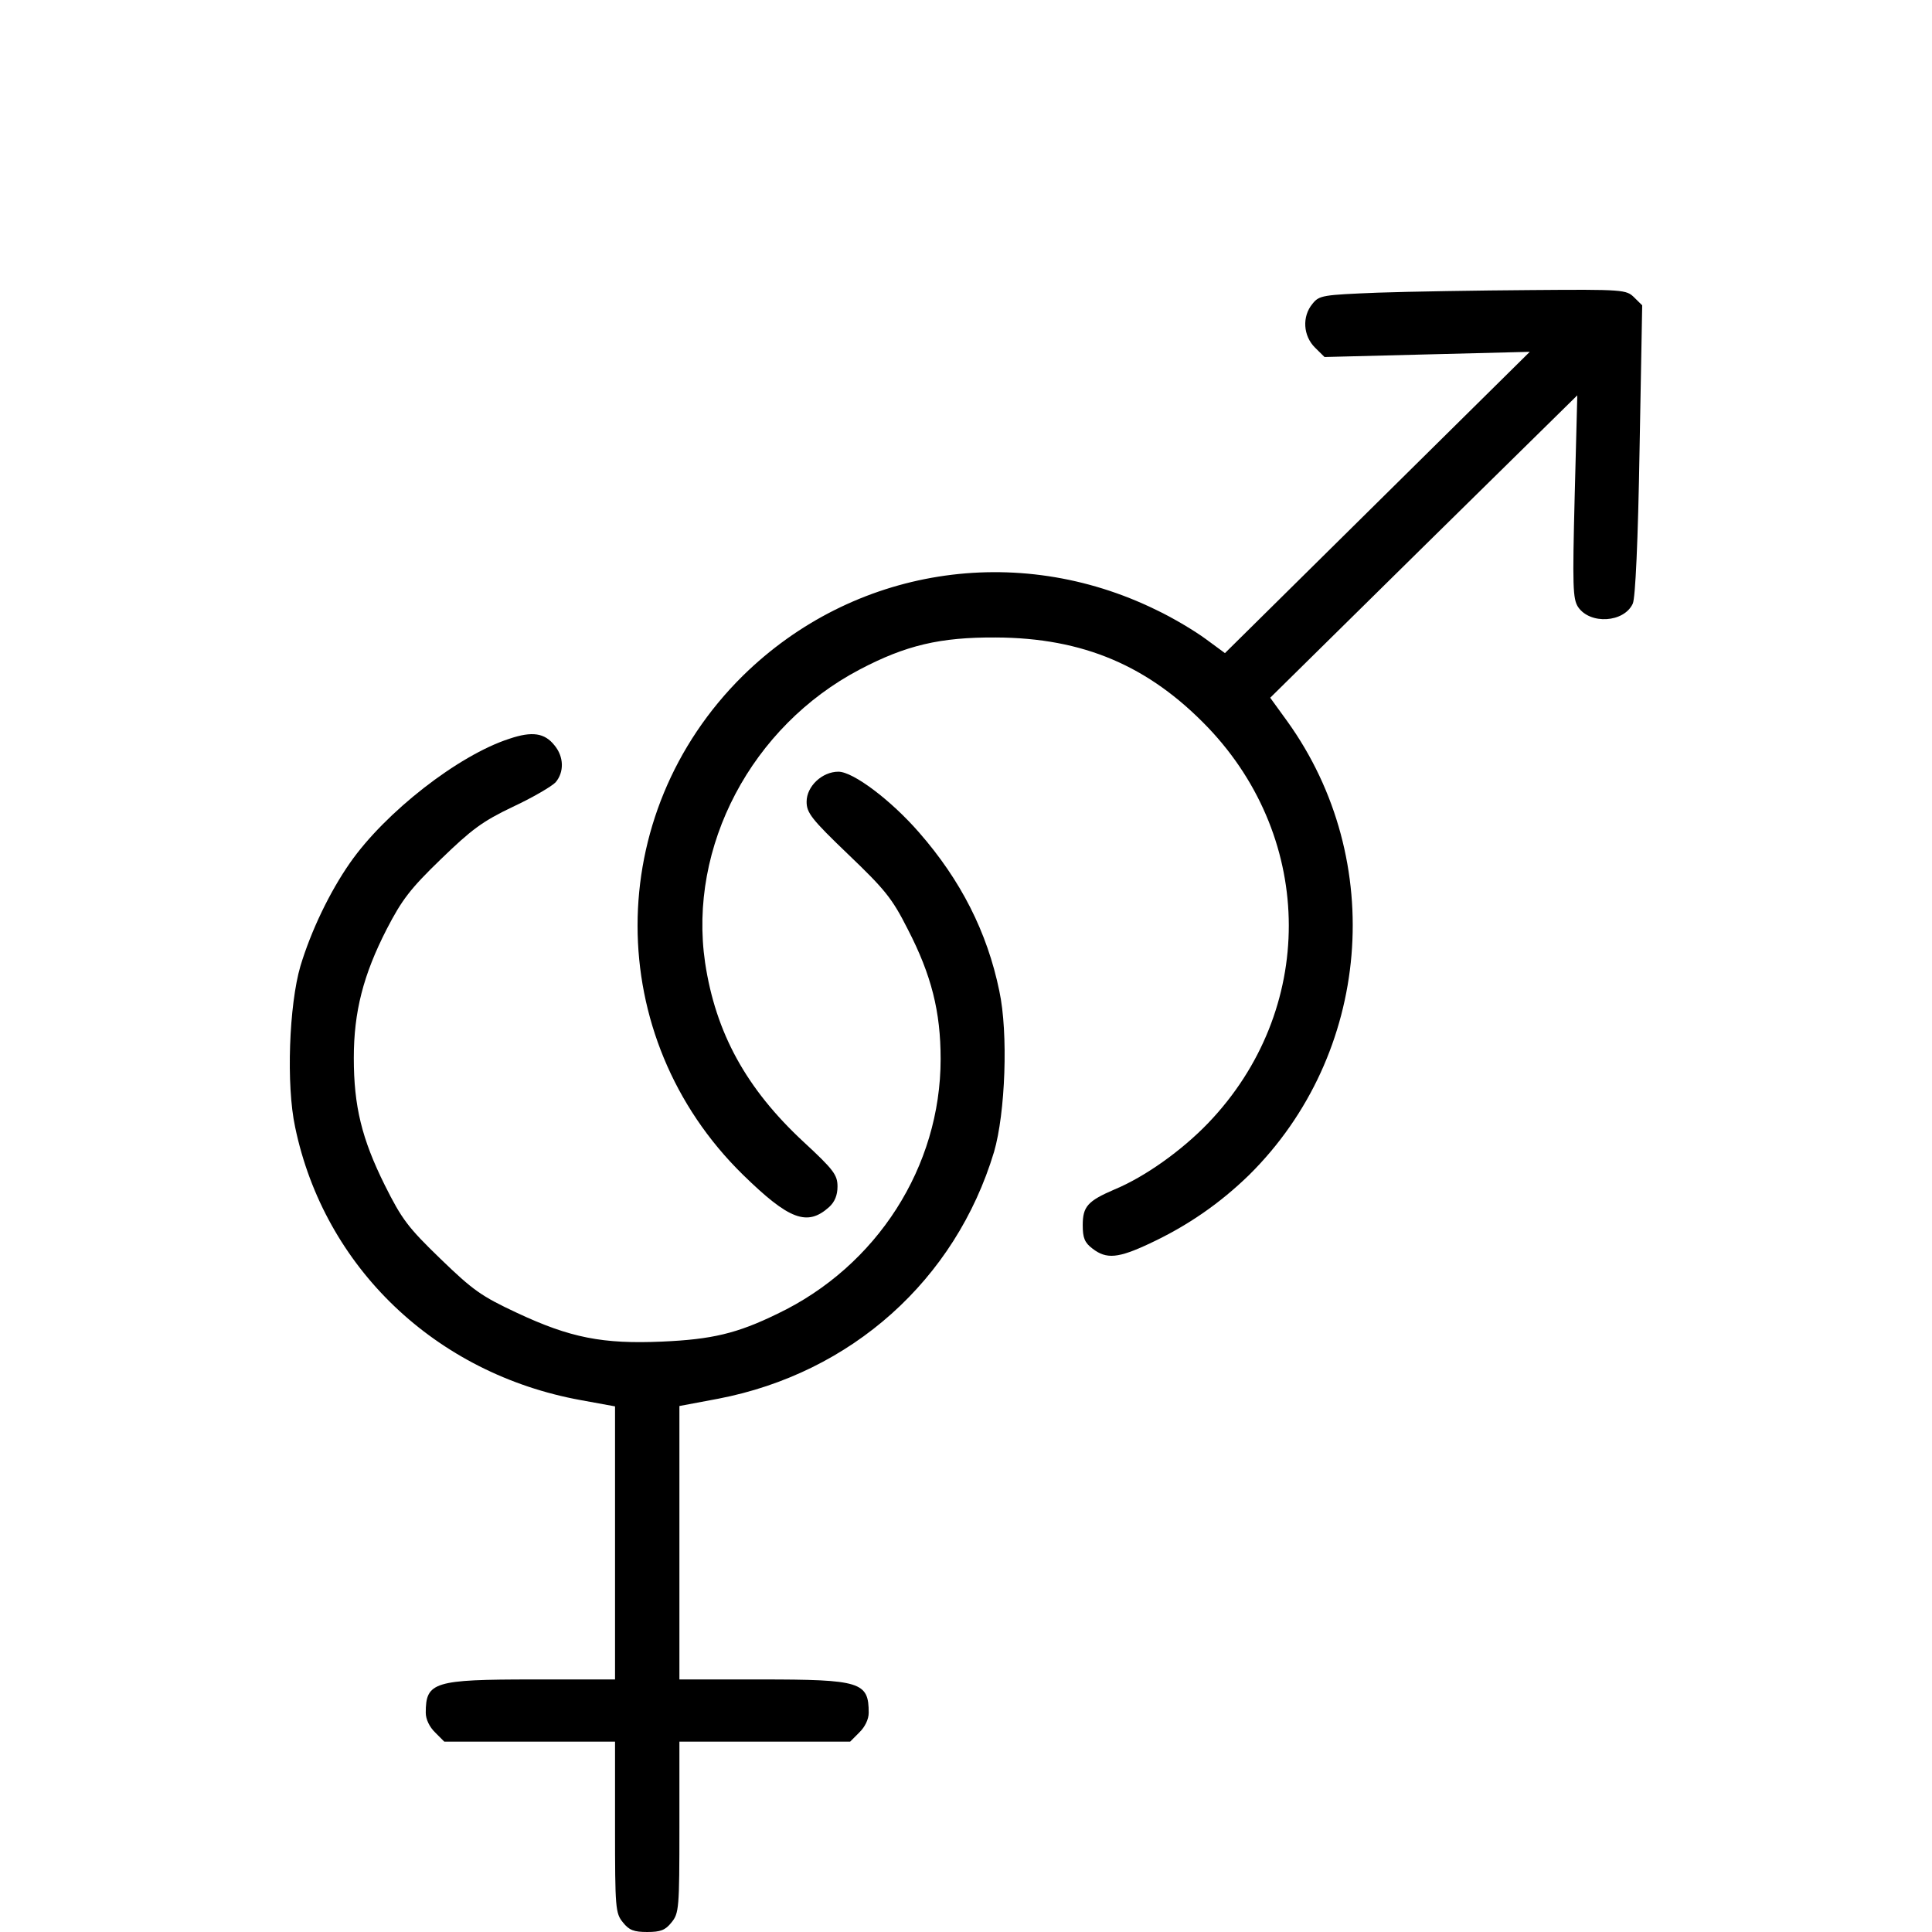
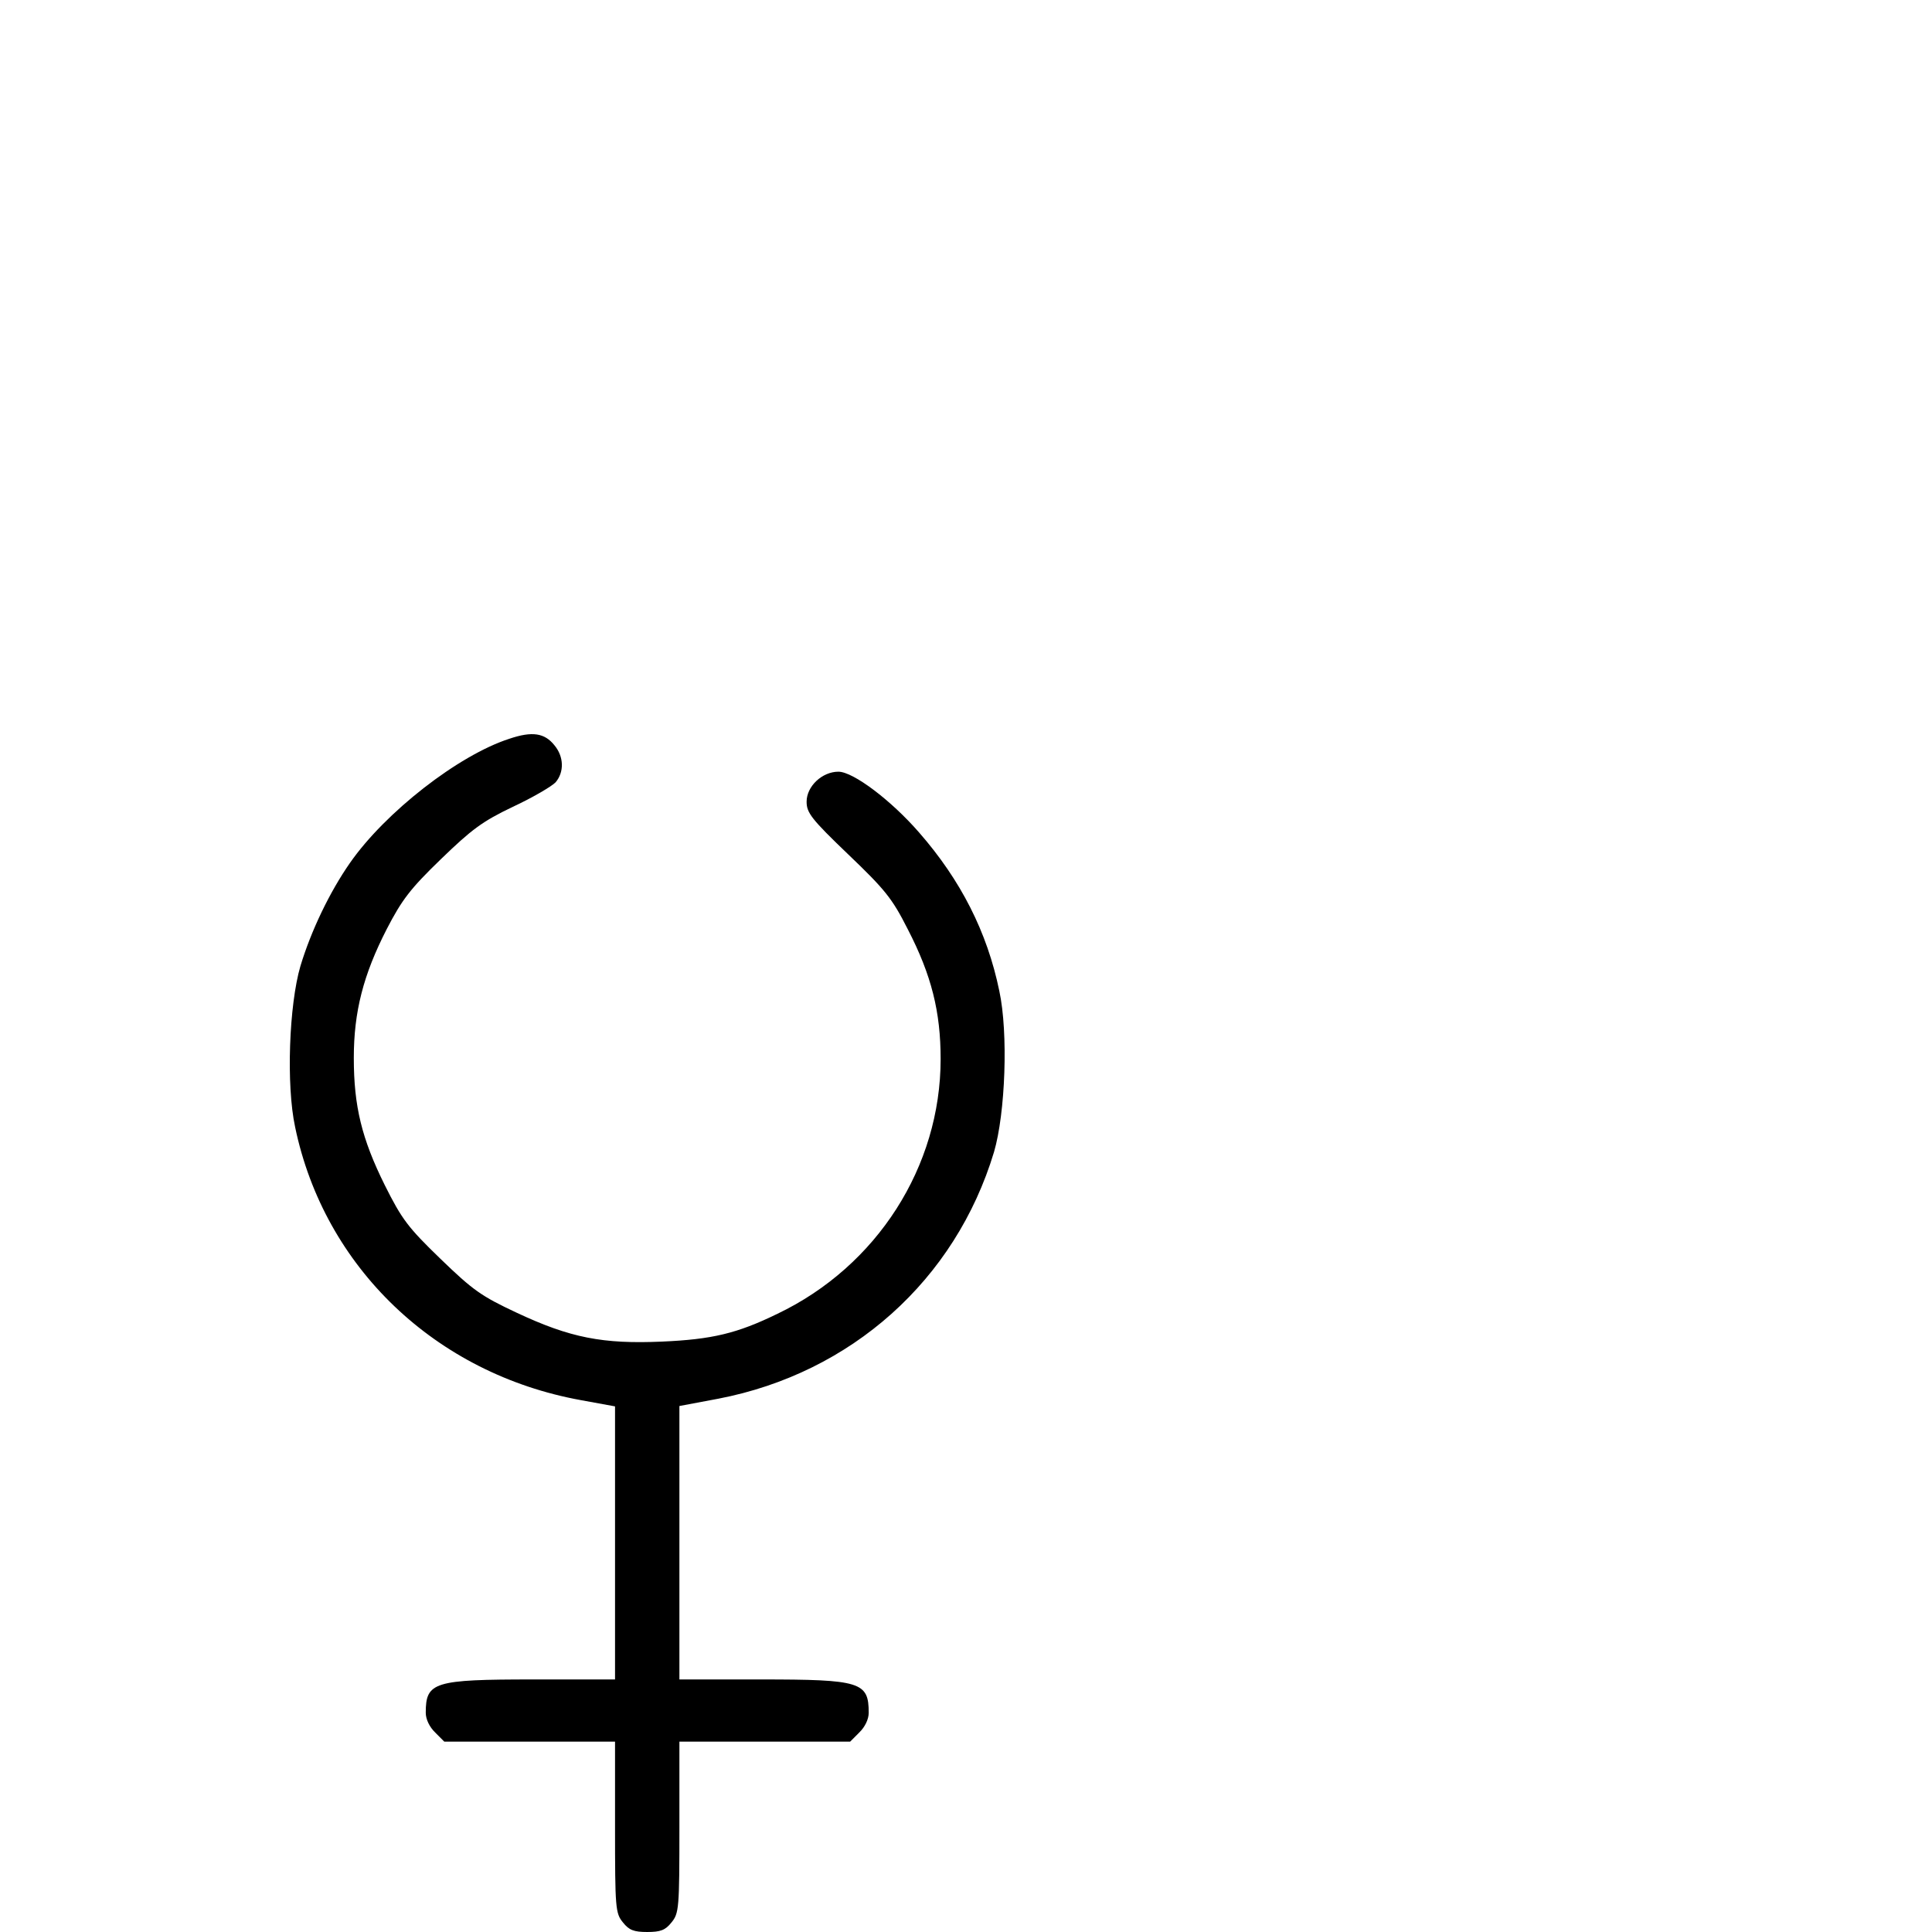
<svg xmlns="http://www.w3.org/2000/svg" width="100" height="100" viewBox="0 0 100 100" fill="none">
-   <path d="M71.312 15.148C68.461 15.264 68.285 15.283 67.933 15.726C67.387 16.381 67.445 17.382 68.07 17.998L68.558 18.479L73.87 18.344L79.181 18.21L71.292 26.007L63.403 33.805L62.407 33.073C61.861 32.669 60.709 31.976 59.849 31.571C52.624 28.029 44.15 29.376 38.448 34.979C31.184 42.16 31.184 53.674 38.448 60.798C40.85 63.147 41.787 63.493 42.92 62.473C43.212 62.203 43.349 61.856 43.349 61.414C43.349 60.817 43.154 60.547 41.592 59.103C38.624 56.35 37.042 53.462 36.495 49.823C35.617 43.816 38.897 37.597 44.501 34.652C46.884 33.4 48.66 32.977 51.55 32.996C56.061 33.015 59.459 34.459 62.525 37.655C68.09 43.489 68.109 52.307 62.544 58.121C61.177 59.546 59.264 60.913 57.682 61.568C56.295 62.165 56.042 62.453 56.042 63.416C56.042 64.071 56.139 64.321 56.549 64.629C57.272 65.187 57.877 65.13 59.517 64.359C61.49 63.435 63.149 62.28 64.653 60.817C70.96 54.579 71.819 44.548 66.625 37.328L65.746 36.115L73.694 28.279L81.641 20.462L81.505 25.699C81.388 30.339 81.407 30.994 81.68 31.417C82.305 32.341 84.063 32.226 84.512 31.244C84.648 30.955 84.785 27.971 84.863 23.292L85 15.803L84.59 15.399C84.18 14.994 84.043 14.975 79.24 15.014C76.525 15.033 72.952 15.091 71.312 15.148Z" fill="black" />
  <path d="M26.367 38.237C23.722 39.09 19.94 42.045 18.117 44.66C17.059 46.176 16.099 48.184 15.55 50.003C14.962 52.011 14.806 56.16 15.276 58.339C16.785 65.595 22.546 71.108 30.071 72.472L31.834 72.794V79.861V86.928H27.621C22.448 86.928 22.037 87.06 22.037 88.652C22.037 88.993 22.232 89.391 22.526 89.675L22.997 90.148H27.425H31.834V94.582C31.834 98.769 31.854 99.034 32.246 99.507C32.559 99.905 32.814 100 33.5 100C34.186 100 34.441 99.905 34.754 99.507C35.146 99.034 35.166 98.769 35.166 94.582V90.148H39.575H44.003L44.474 89.675C44.768 89.391 44.964 88.993 44.964 88.652C44.964 87.06 44.552 86.928 39.379 86.928H35.166V79.861V72.775L37.184 72.396C44.062 71.07 49.451 66.258 51.45 59.627C52.038 57.619 52.194 53.47 51.724 51.291C51.097 48.241 49.725 45.55 47.57 43.087C46.12 41.42 44.16 39.943 43.396 39.943C42.553 39.943 41.75 40.7 41.75 41.496C41.75 42.065 41.985 42.386 43.905 44.224C45.806 46.043 46.178 46.498 46.982 48.089C48.216 50.476 48.687 52.371 48.687 54.815C48.687 60.385 45.395 65.538 40.241 68.001C38.144 69.024 36.851 69.327 34.264 69.441C31.207 69.573 29.522 69.251 26.739 67.944C24.917 67.091 24.486 66.788 22.801 65.159C21.116 63.53 20.802 63.113 19.92 61.351C18.725 58.945 18.313 57.259 18.313 54.758C18.313 52.371 18.803 50.457 20.018 48.089C20.802 46.574 21.233 46.005 22.82 44.471C24.408 42.936 24.956 42.519 26.544 41.761C27.562 41.288 28.562 40.7 28.758 40.492C29.209 39.962 29.189 39.166 28.699 38.578C28.189 37.934 27.543 37.84 26.367 38.237Z" fill="black" />
</svg>